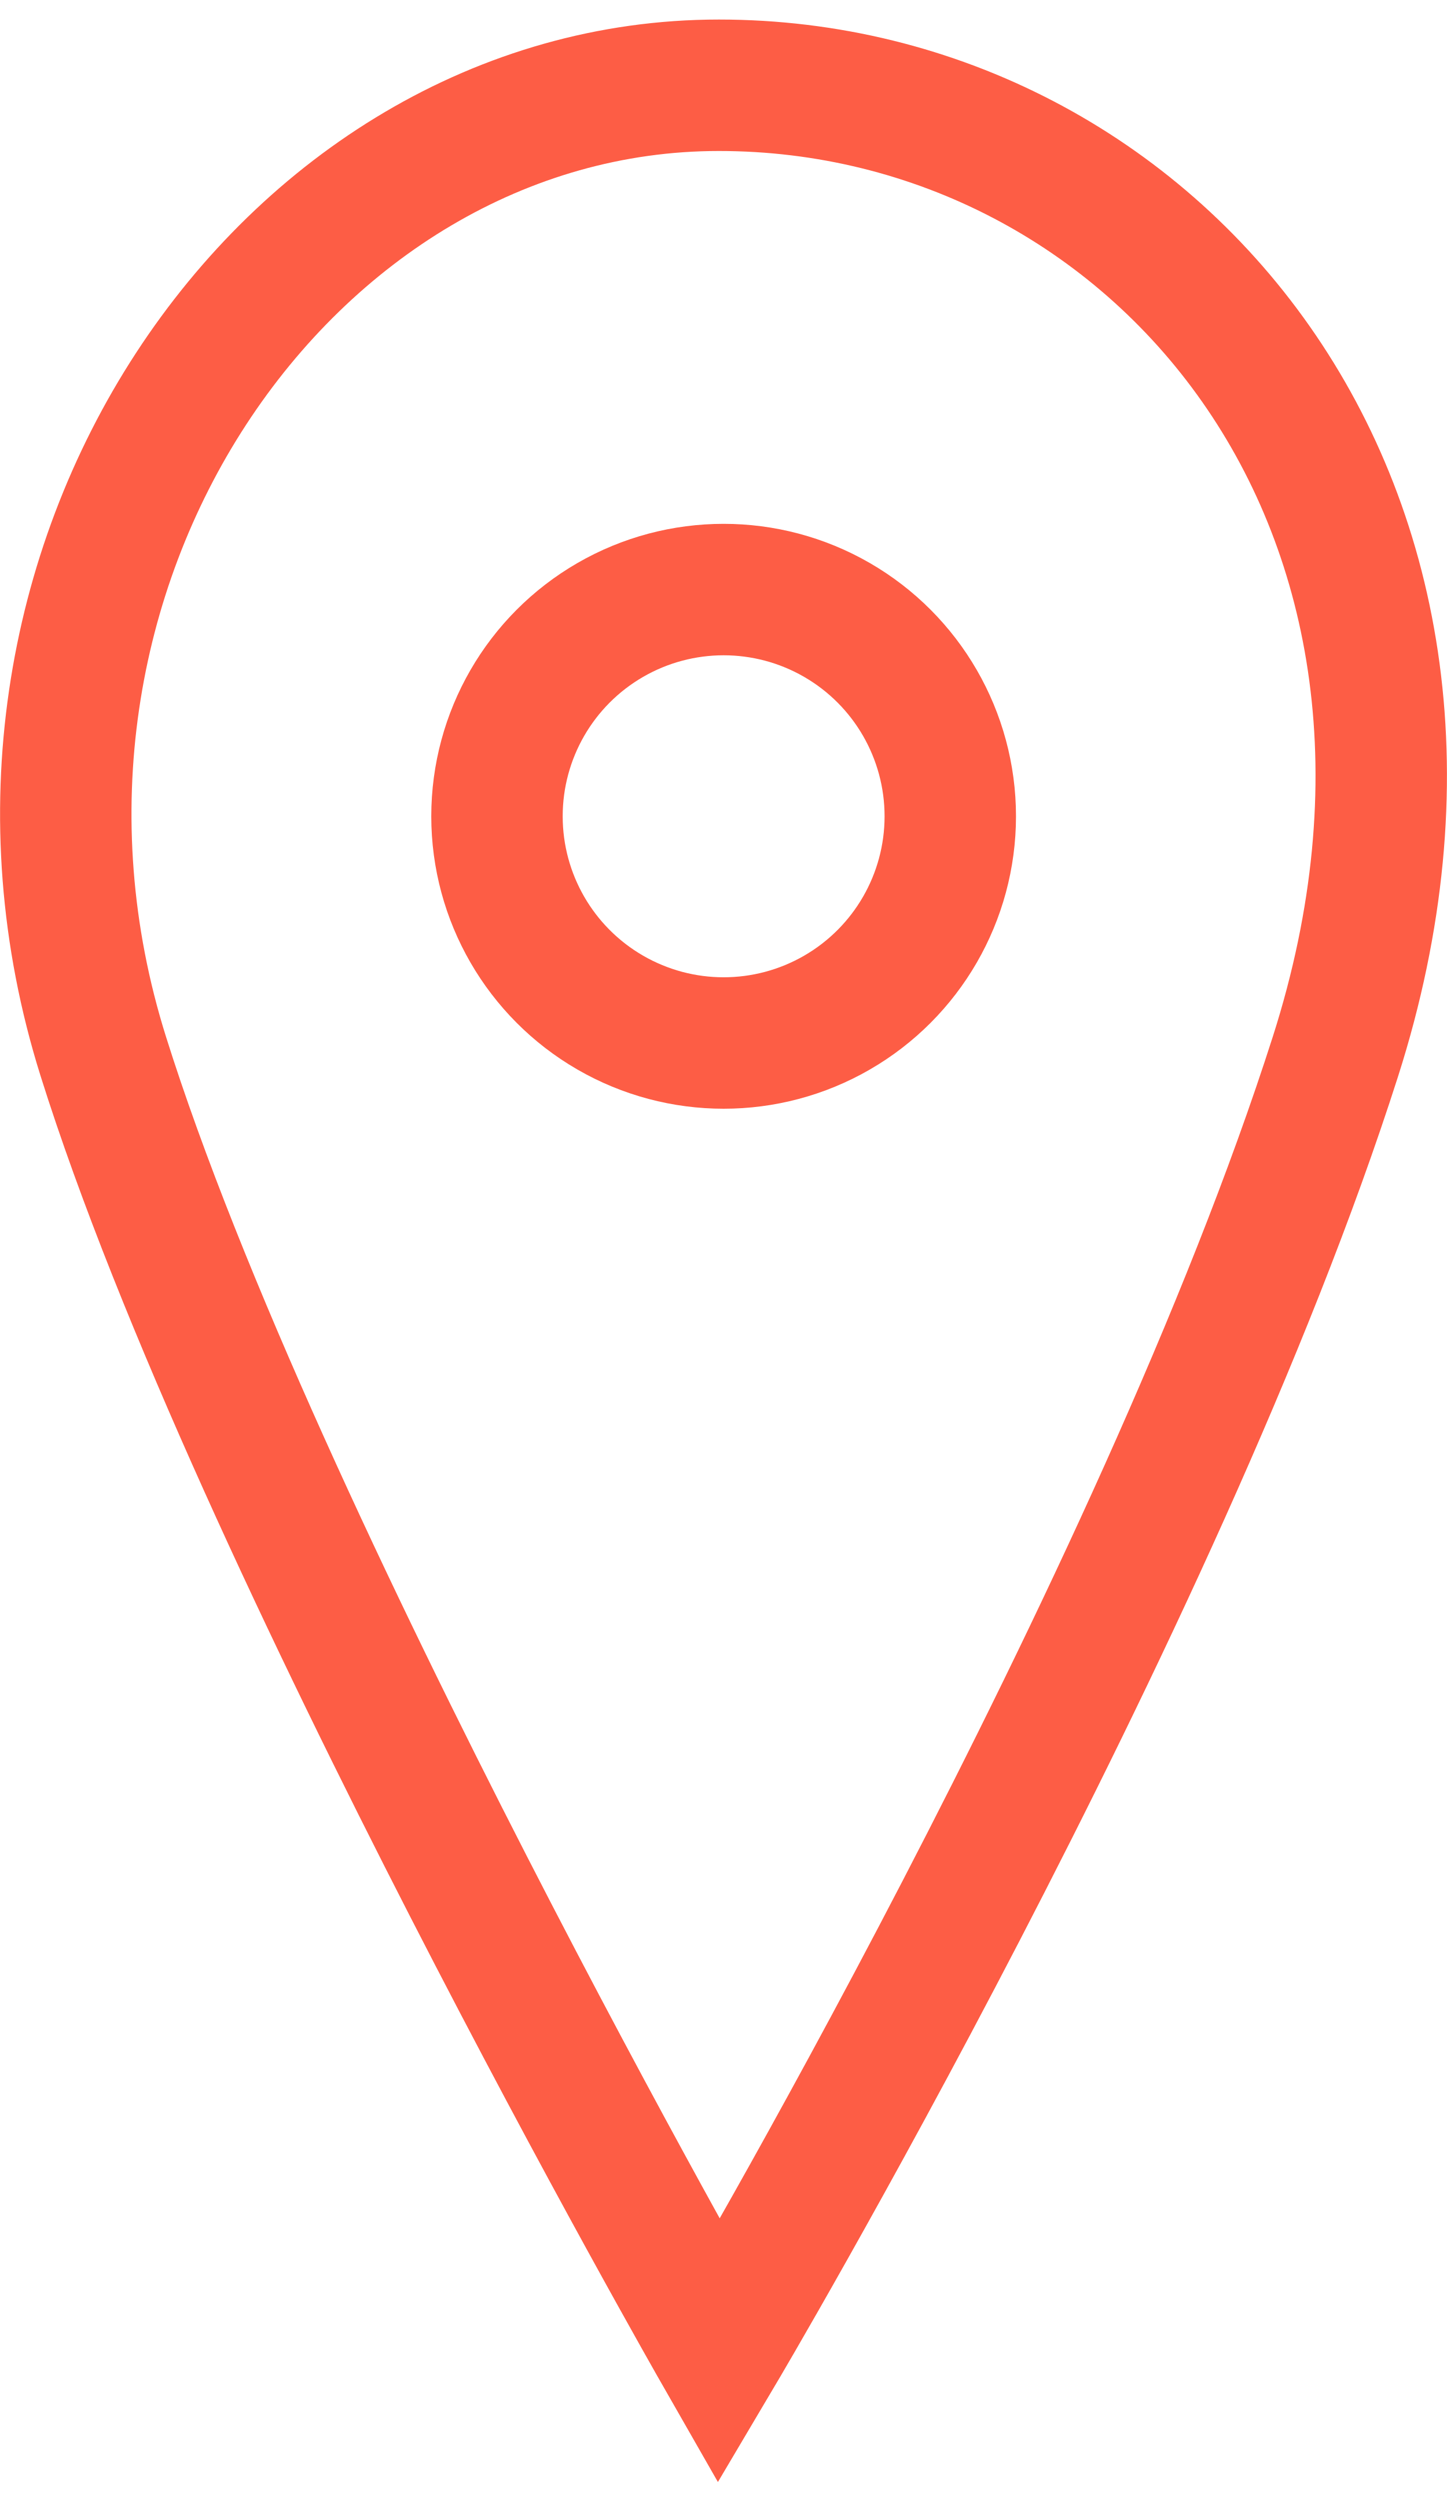
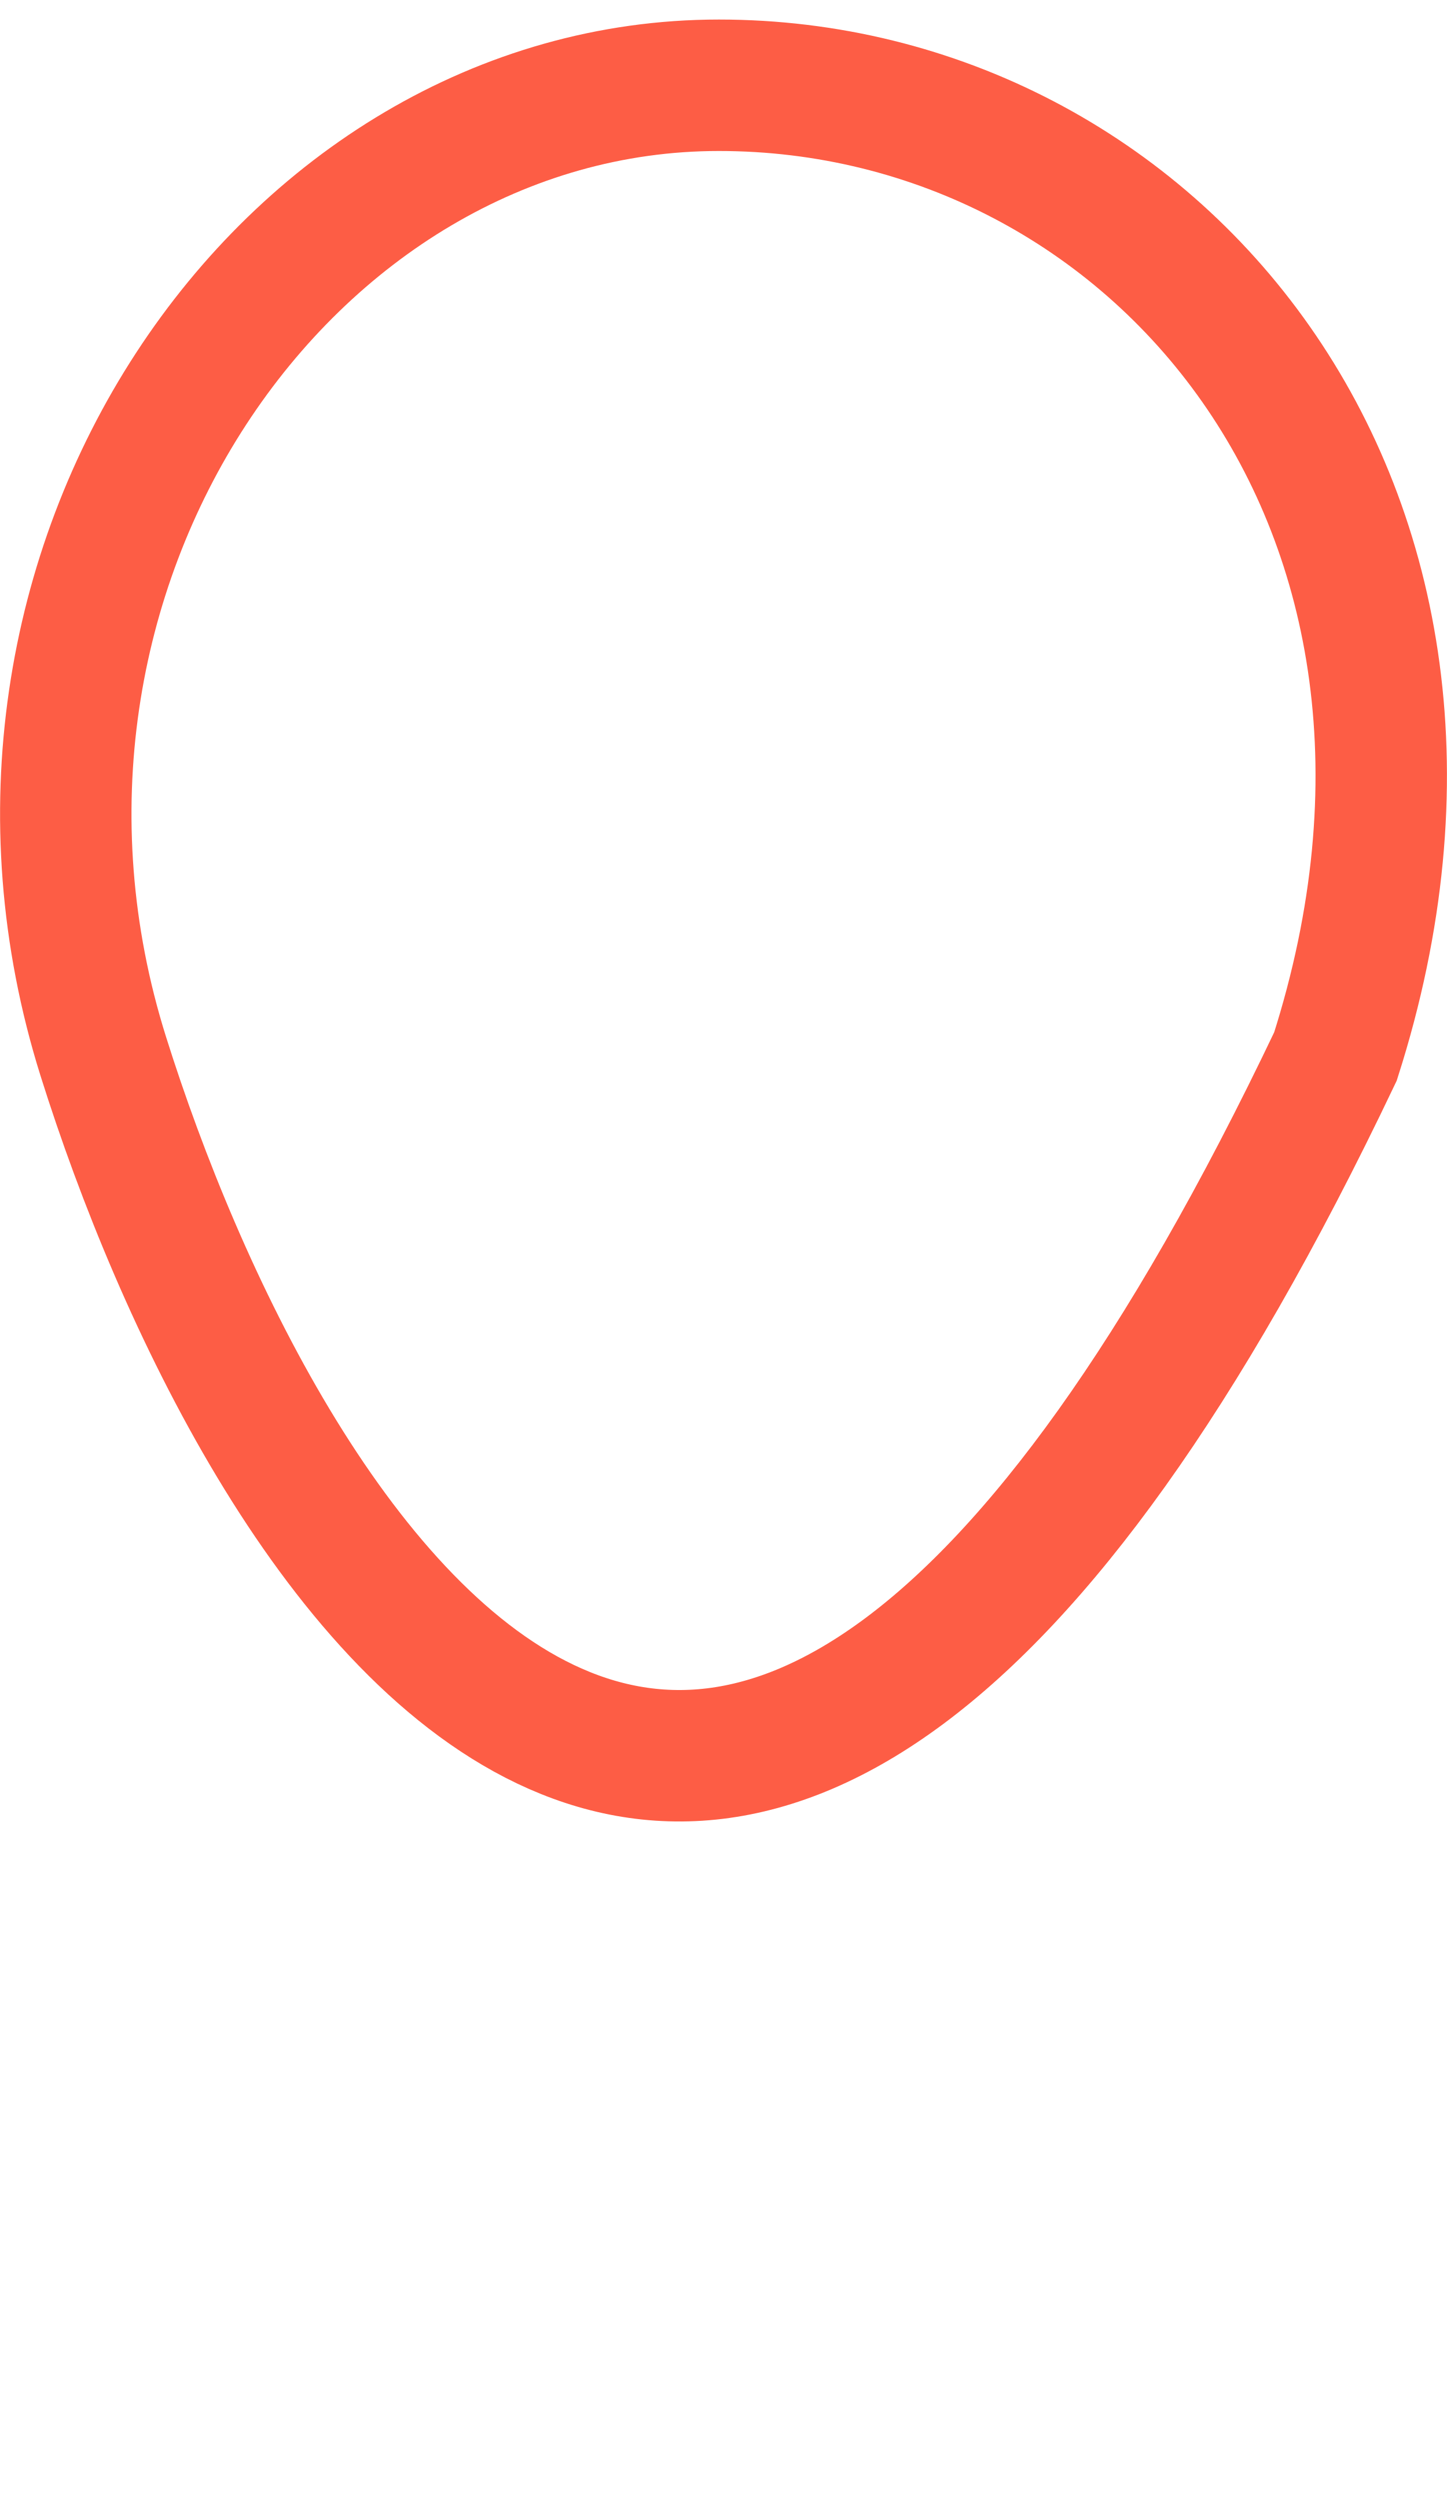
<svg xmlns="http://www.w3.org/2000/svg" width="22" height="38" viewBox="0 0 22 38" fill="none">
-   <path d="M20.304 16.058C17.626 24.439 10.93 35.74 10.93 35.74C10.93 35.74 3.891 23.439 1.571 16.058C-0.75 8.677 4.331 1.296 10.93 1.296C17.528 1.296 22.981 7.676 20.304 16.058Z" stroke="#FD5D45" stroke-width="1.998" />
-   <circle cx="11.002" cy="12.407" r="3.446" stroke="#FD5D45" stroke-width="1.998" />
+   <path d="M20.304 16.058C10.93 35.74 3.891 23.439 1.571 16.058C-0.75 8.677 4.331 1.296 10.93 1.296C17.528 1.296 22.981 7.676 20.304 16.058Z" stroke="#FD5D45" stroke-width="1.998" />
</svg>